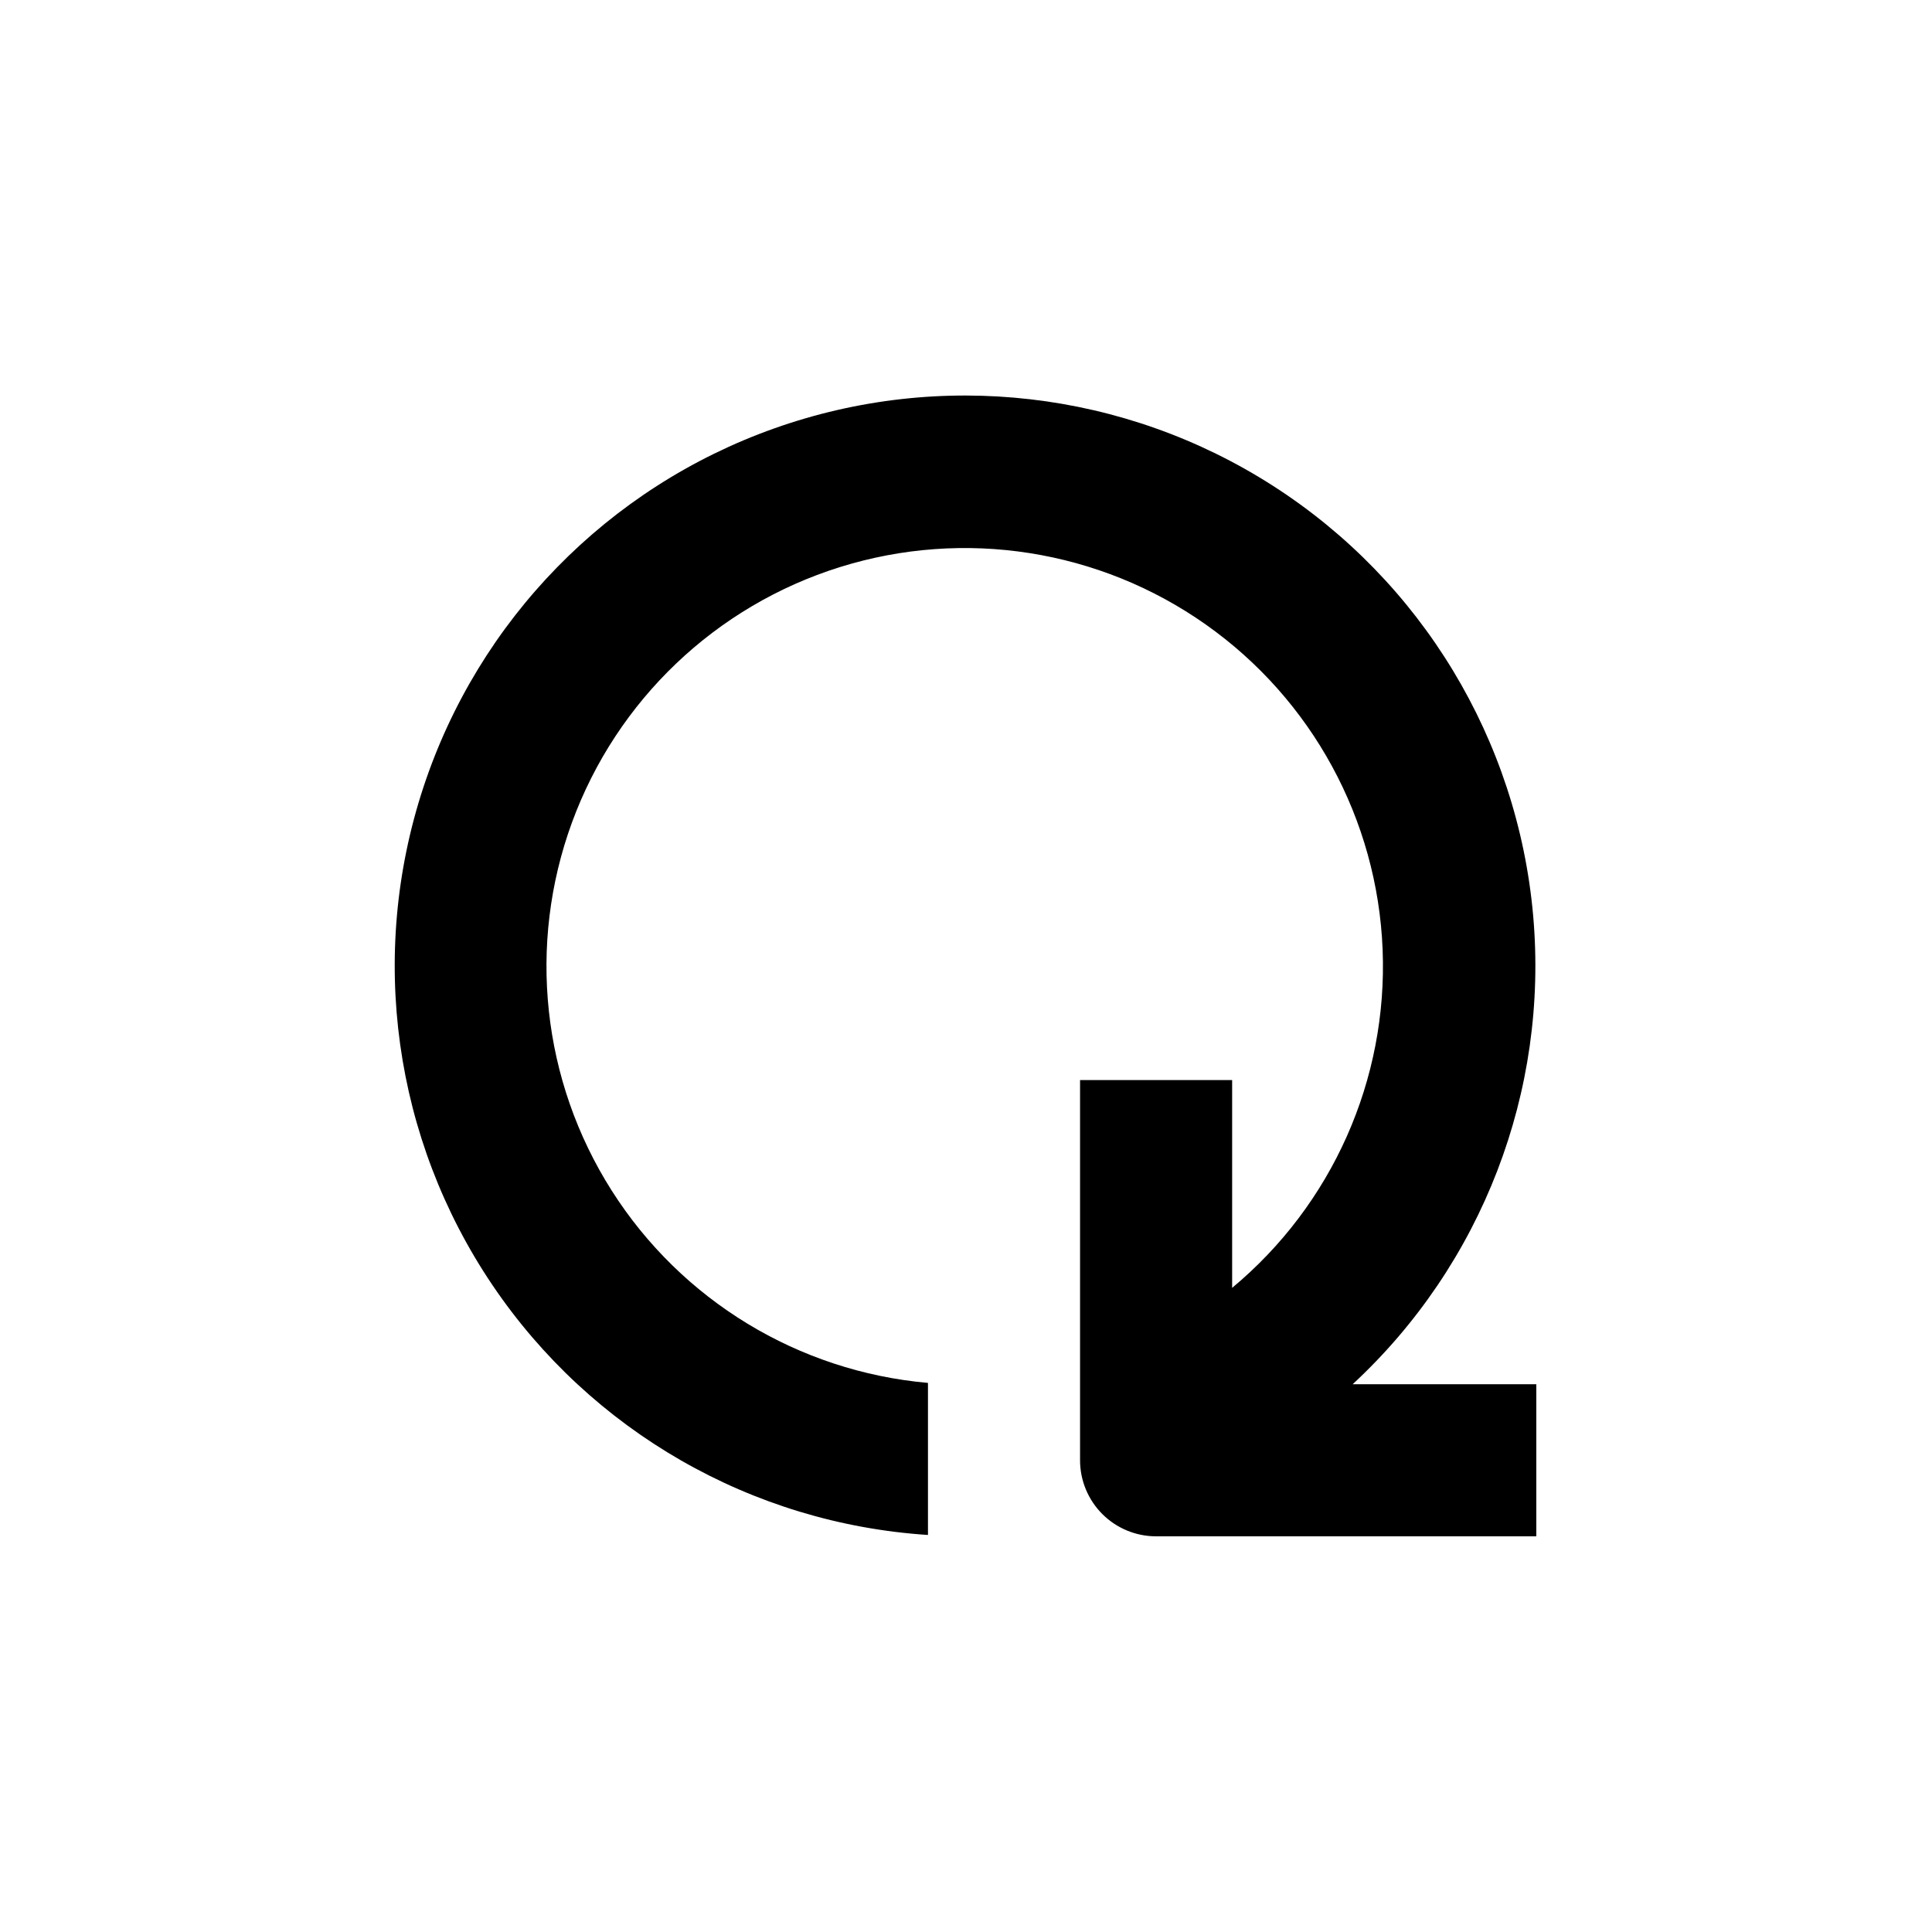
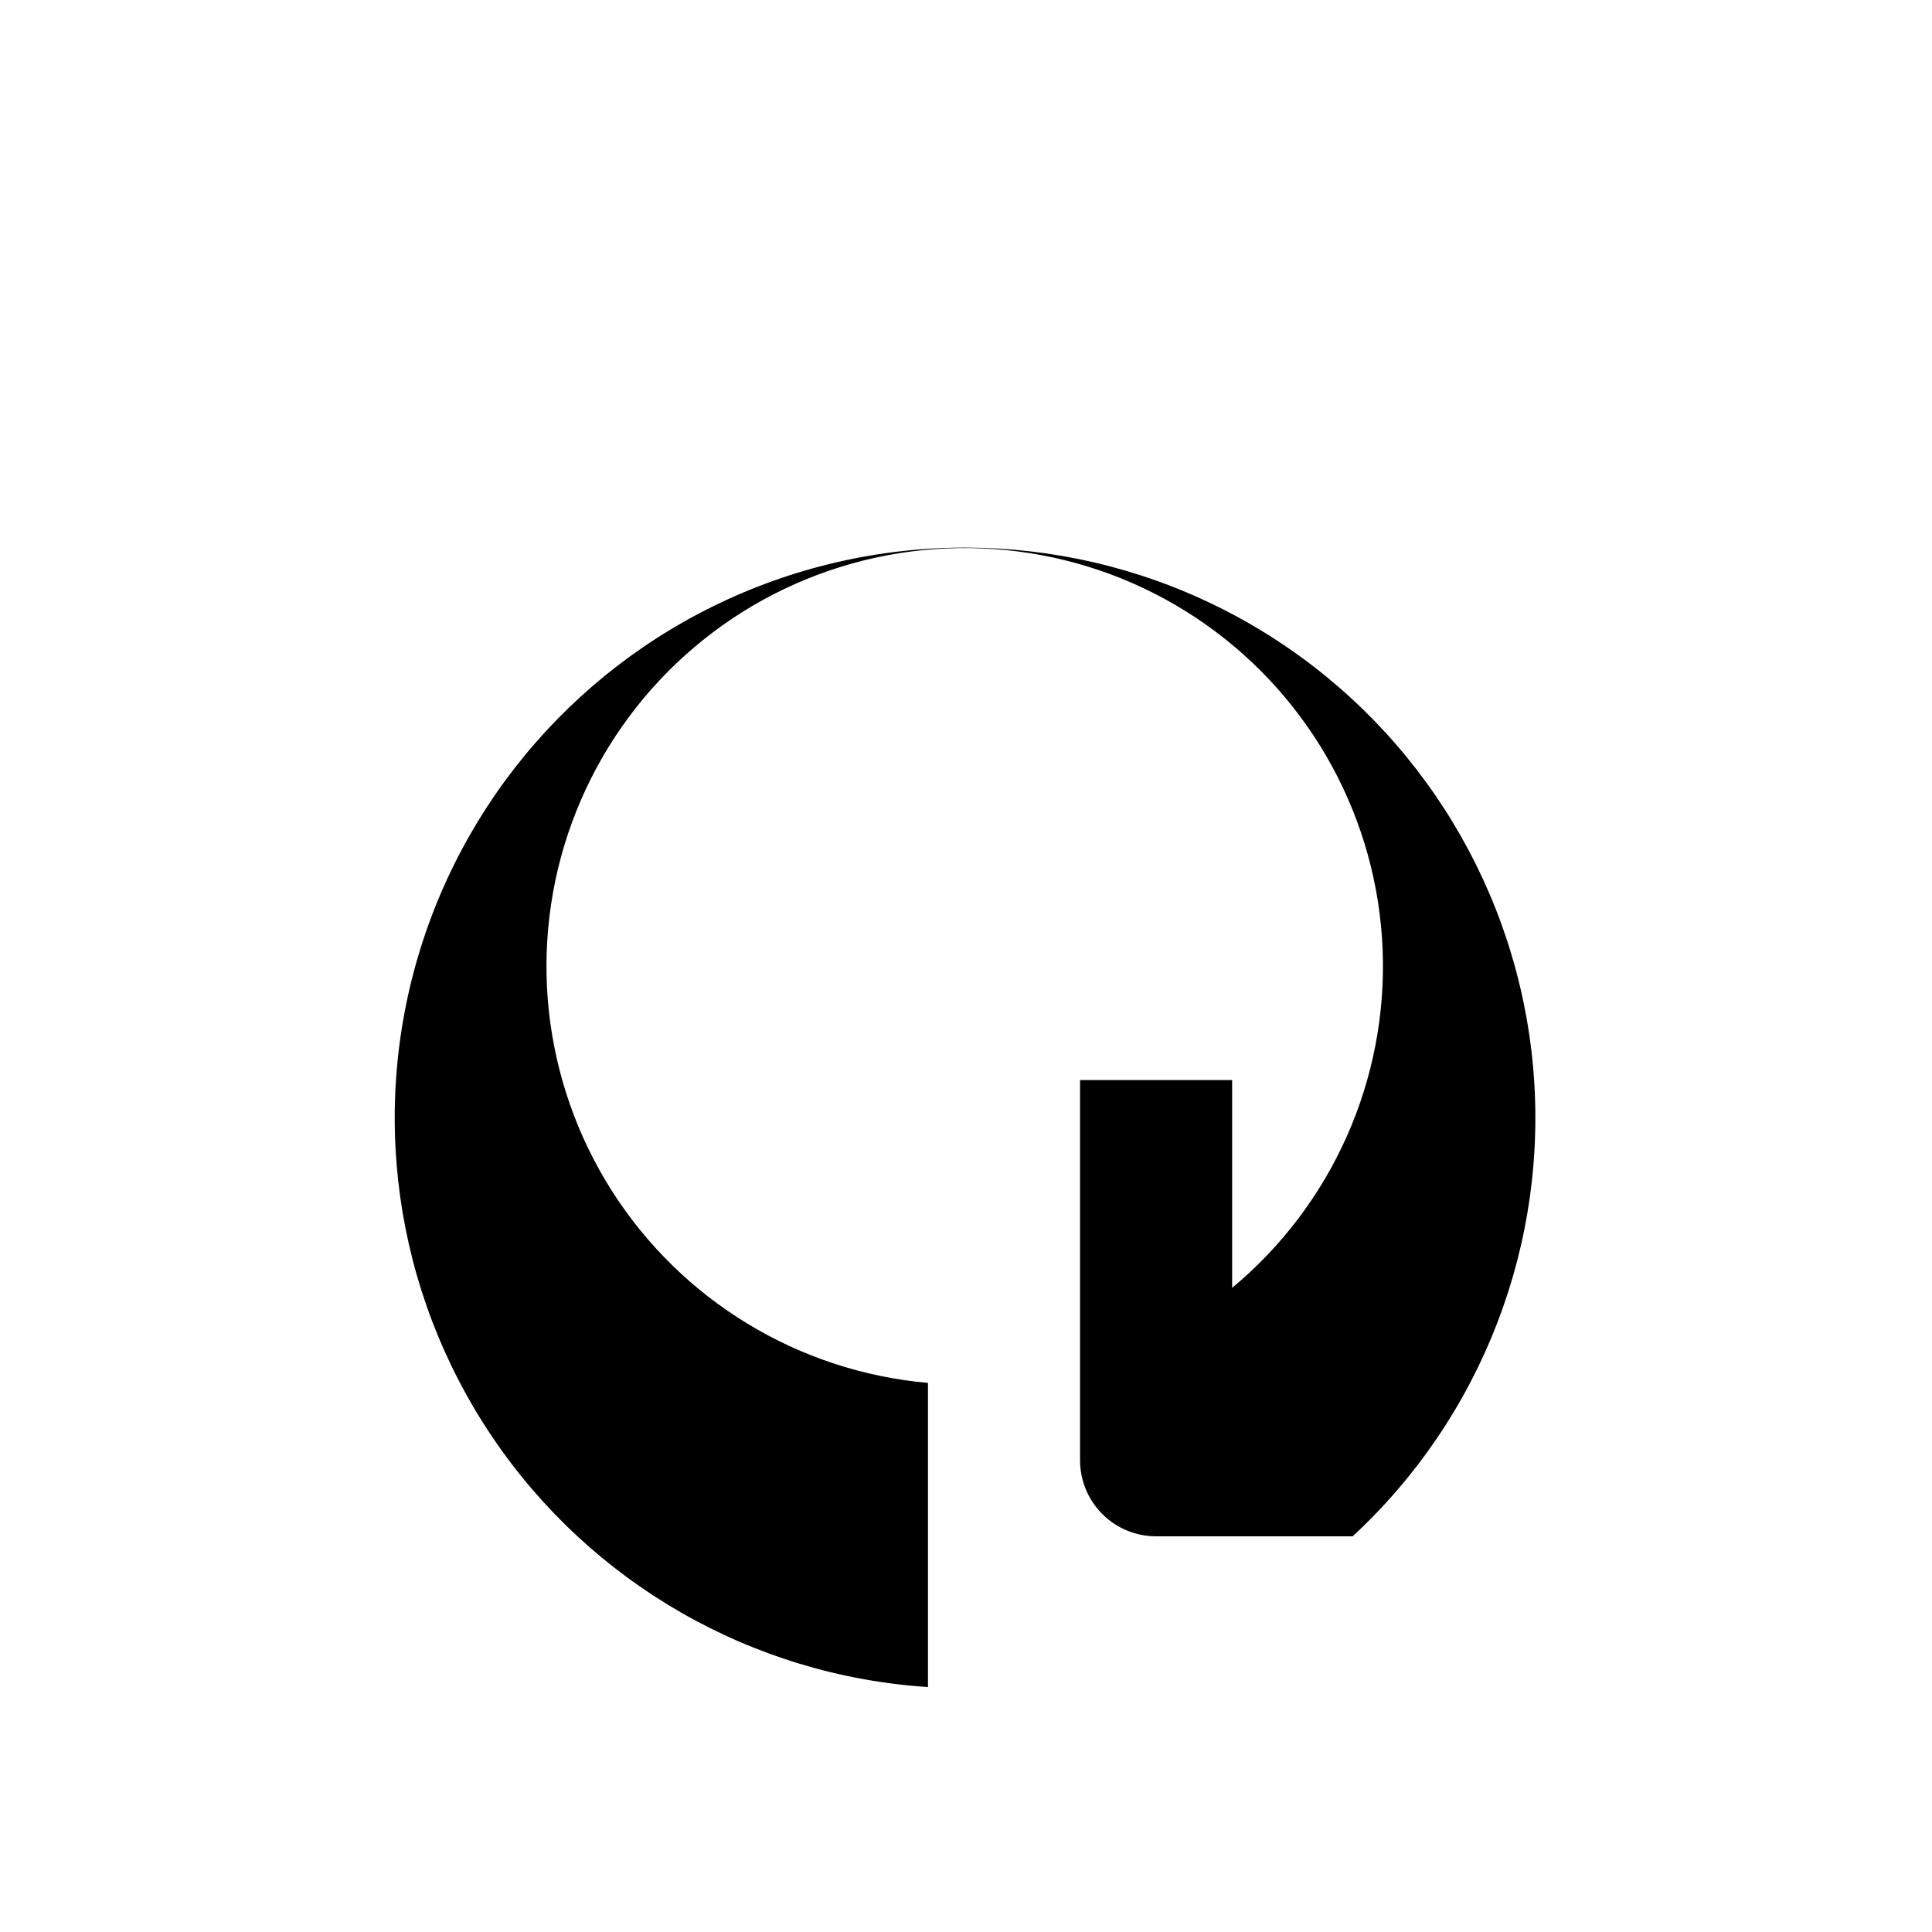
<svg xmlns="http://www.w3.org/2000/svg" fill="#000000" width="800px" height="800px" version="1.1" viewBox="144 144 512 512">
-   <path d="m389.92 550.79v-40.305c-34.348-3.031-65.332-21.875-83.82-50.98-18.488-29.105-22.379-65.16-10.523-97.539 11.859-32.379 38.109-57.398 71.023-67.684 32.91-10.285 68.734-4.668 96.918 15.203 28.184 19.867 45.516 51.719 46.891 86.172 1.375 34.457-13.367 67.59-39.879 89.637v-55.066h-40.305v100.76c0 5.344 2.125 10.473 5.902 14.25 3.781 3.781 8.906 5.902 14.25 5.902h100.76v-40.305h-48.668c34.293-31.773 51.953-77.629 47.832-124.2-4.121-46.566-29.559-88.609-68.902-113.86-39.34-25.258-88.152-30.887-132.21-15.246-44.059 15.637-78.398 50.785-93.012 95.191-14.609 44.41-7.852 93.078 18.312 131.82 26.16 38.746 68.777 63.203 115.43 66.242z" />
+   <path d="m389.92 550.79v-40.305c-34.348-3.031-65.332-21.875-83.82-50.98-18.488-29.105-22.379-65.16-10.523-97.539 11.859-32.379 38.109-57.398 71.023-67.684 32.91-10.285 68.734-4.668 96.918 15.203 28.184 19.867 45.516 51.719 46.891 86.172 1.375 34.457-13.367 67.59-39.879 89.637v-55.066h-40.305v100.76c0 5.344 2.125 10.473 5.902 14.25 3.781 3.781 8.906 5.902 14.25 5.902h100.76h-48.668c34.293-31.773 51.953-77.629 47.832-124.2-4.121-46.566-29.559-88.609-68.902-113.86-39.34-25.258-88.152-30.887-132.21-15.246-44.059 15.637-78.398 50.785-93.012 95.191-14.609 44.41-7.852 93.078 18.312 131.82 26.16 38.746 68.777 63.203 115.43 66.242z" />
</svg>